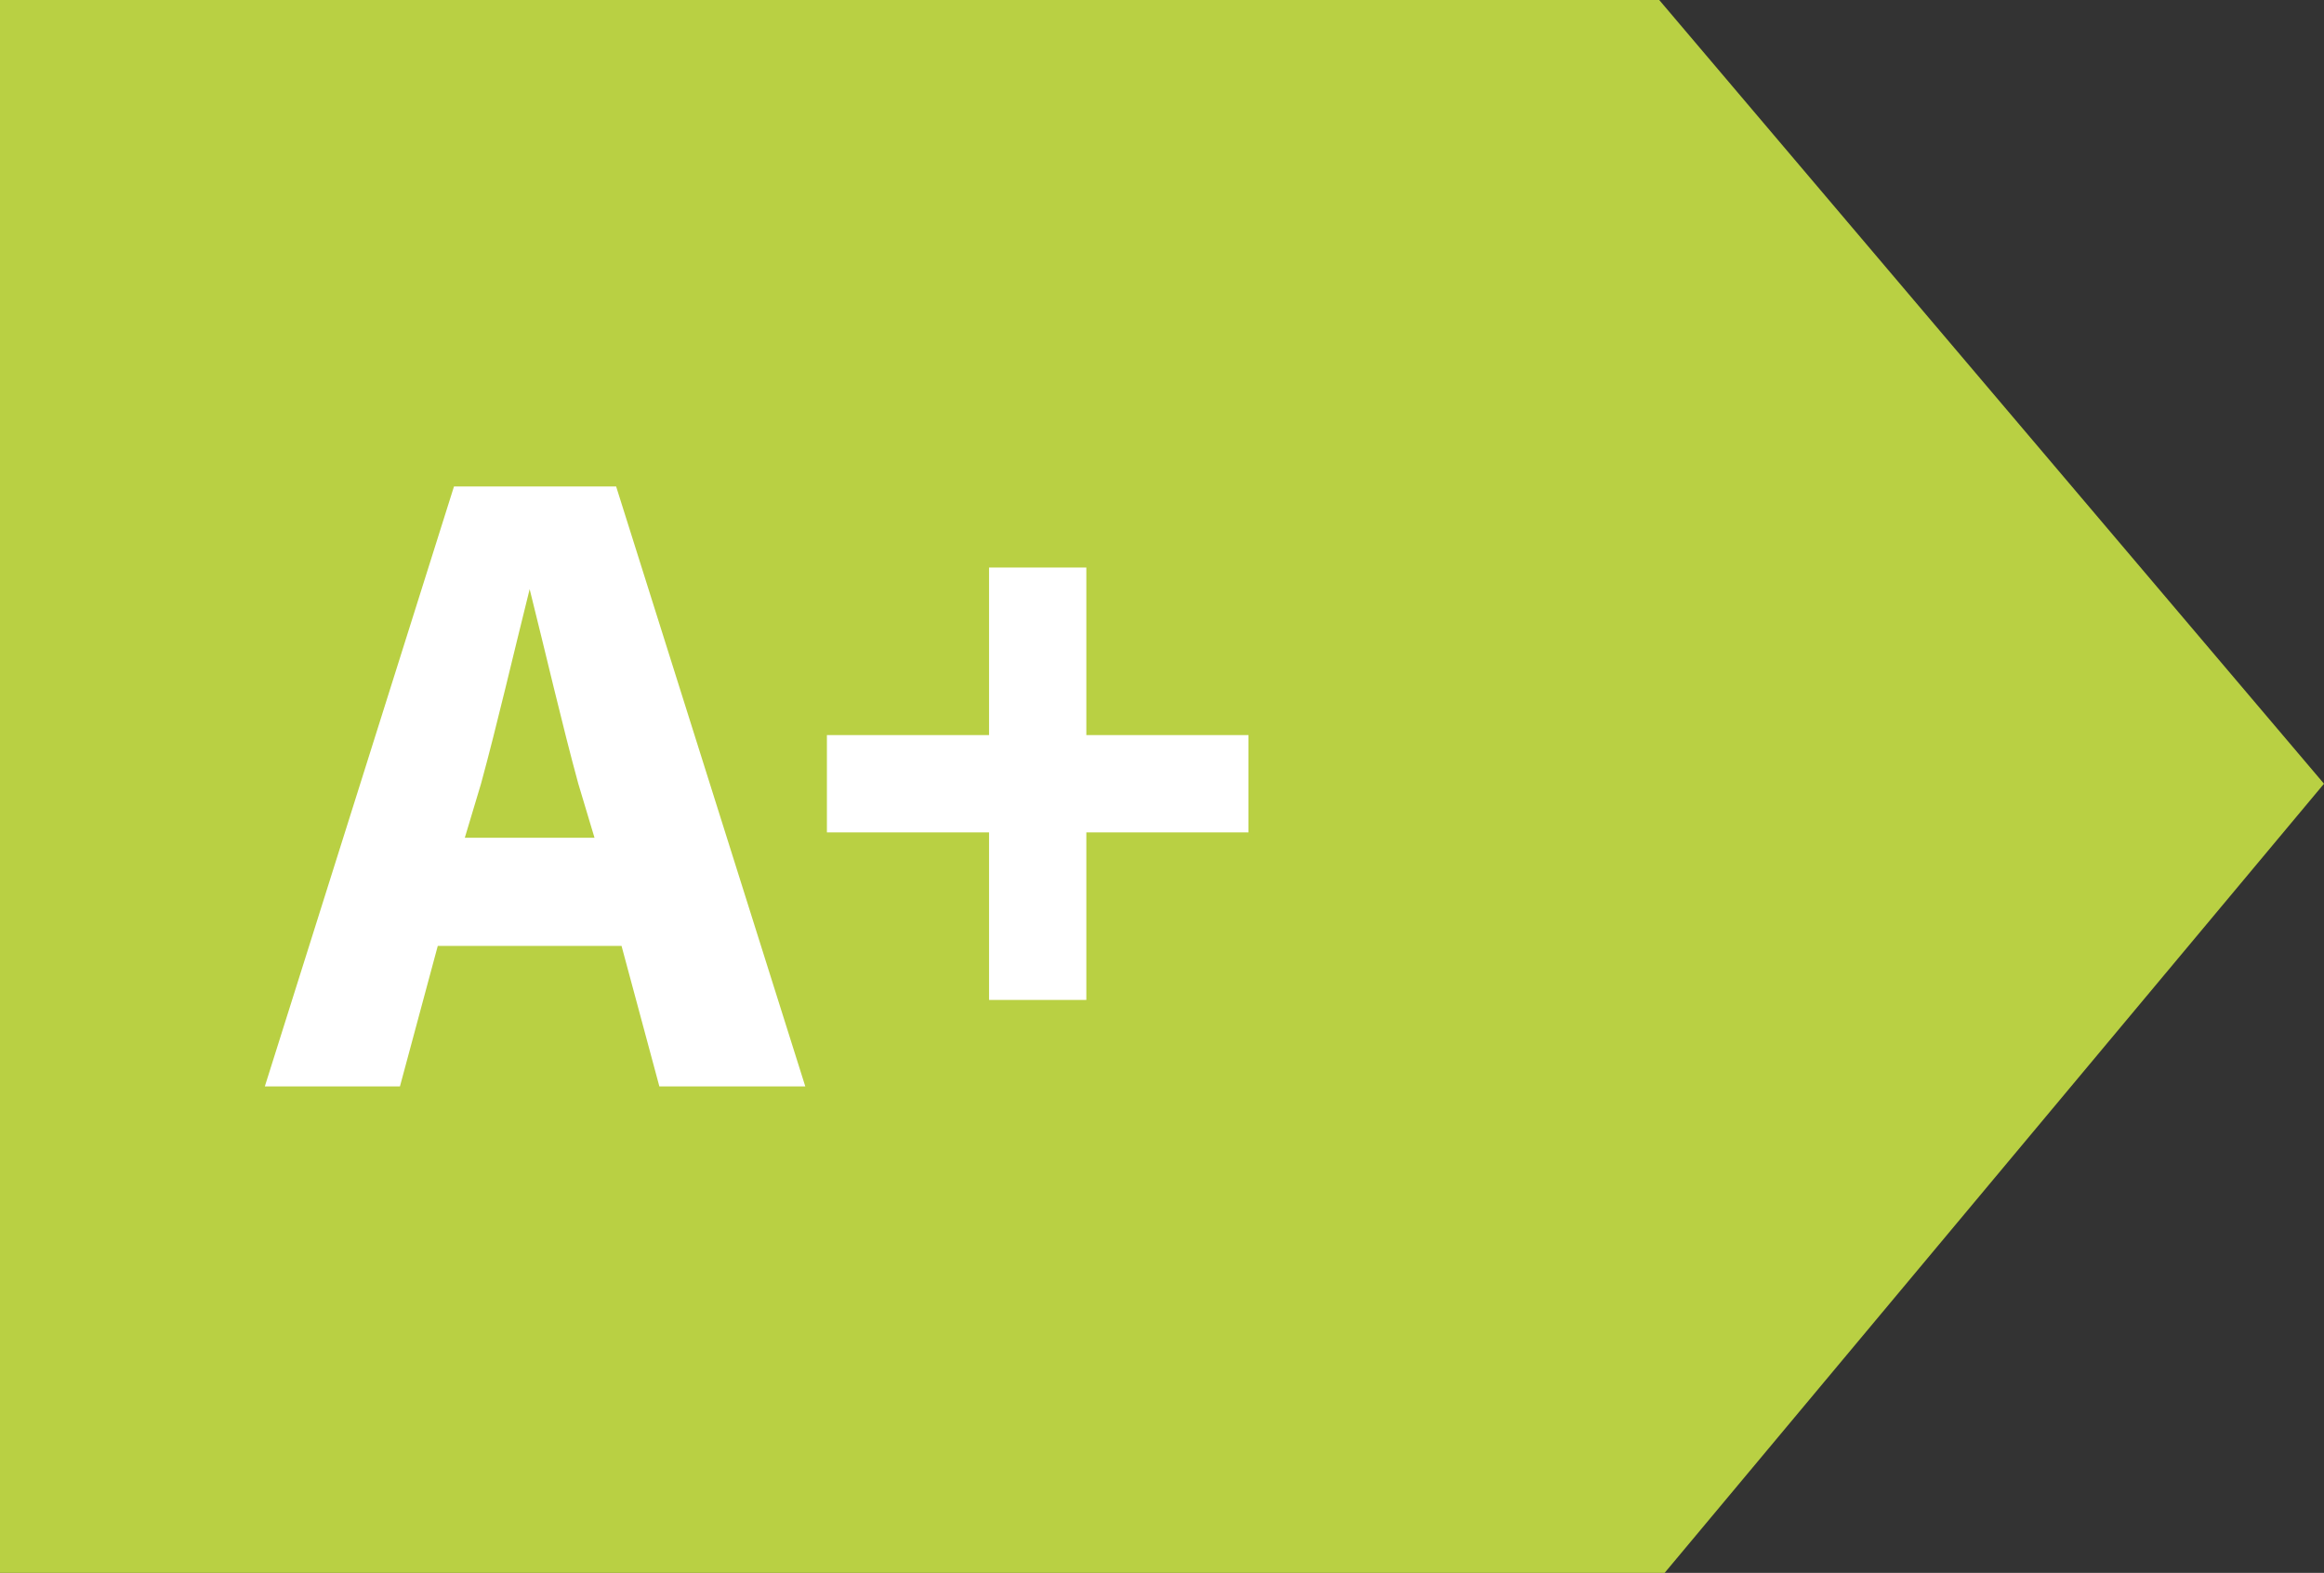
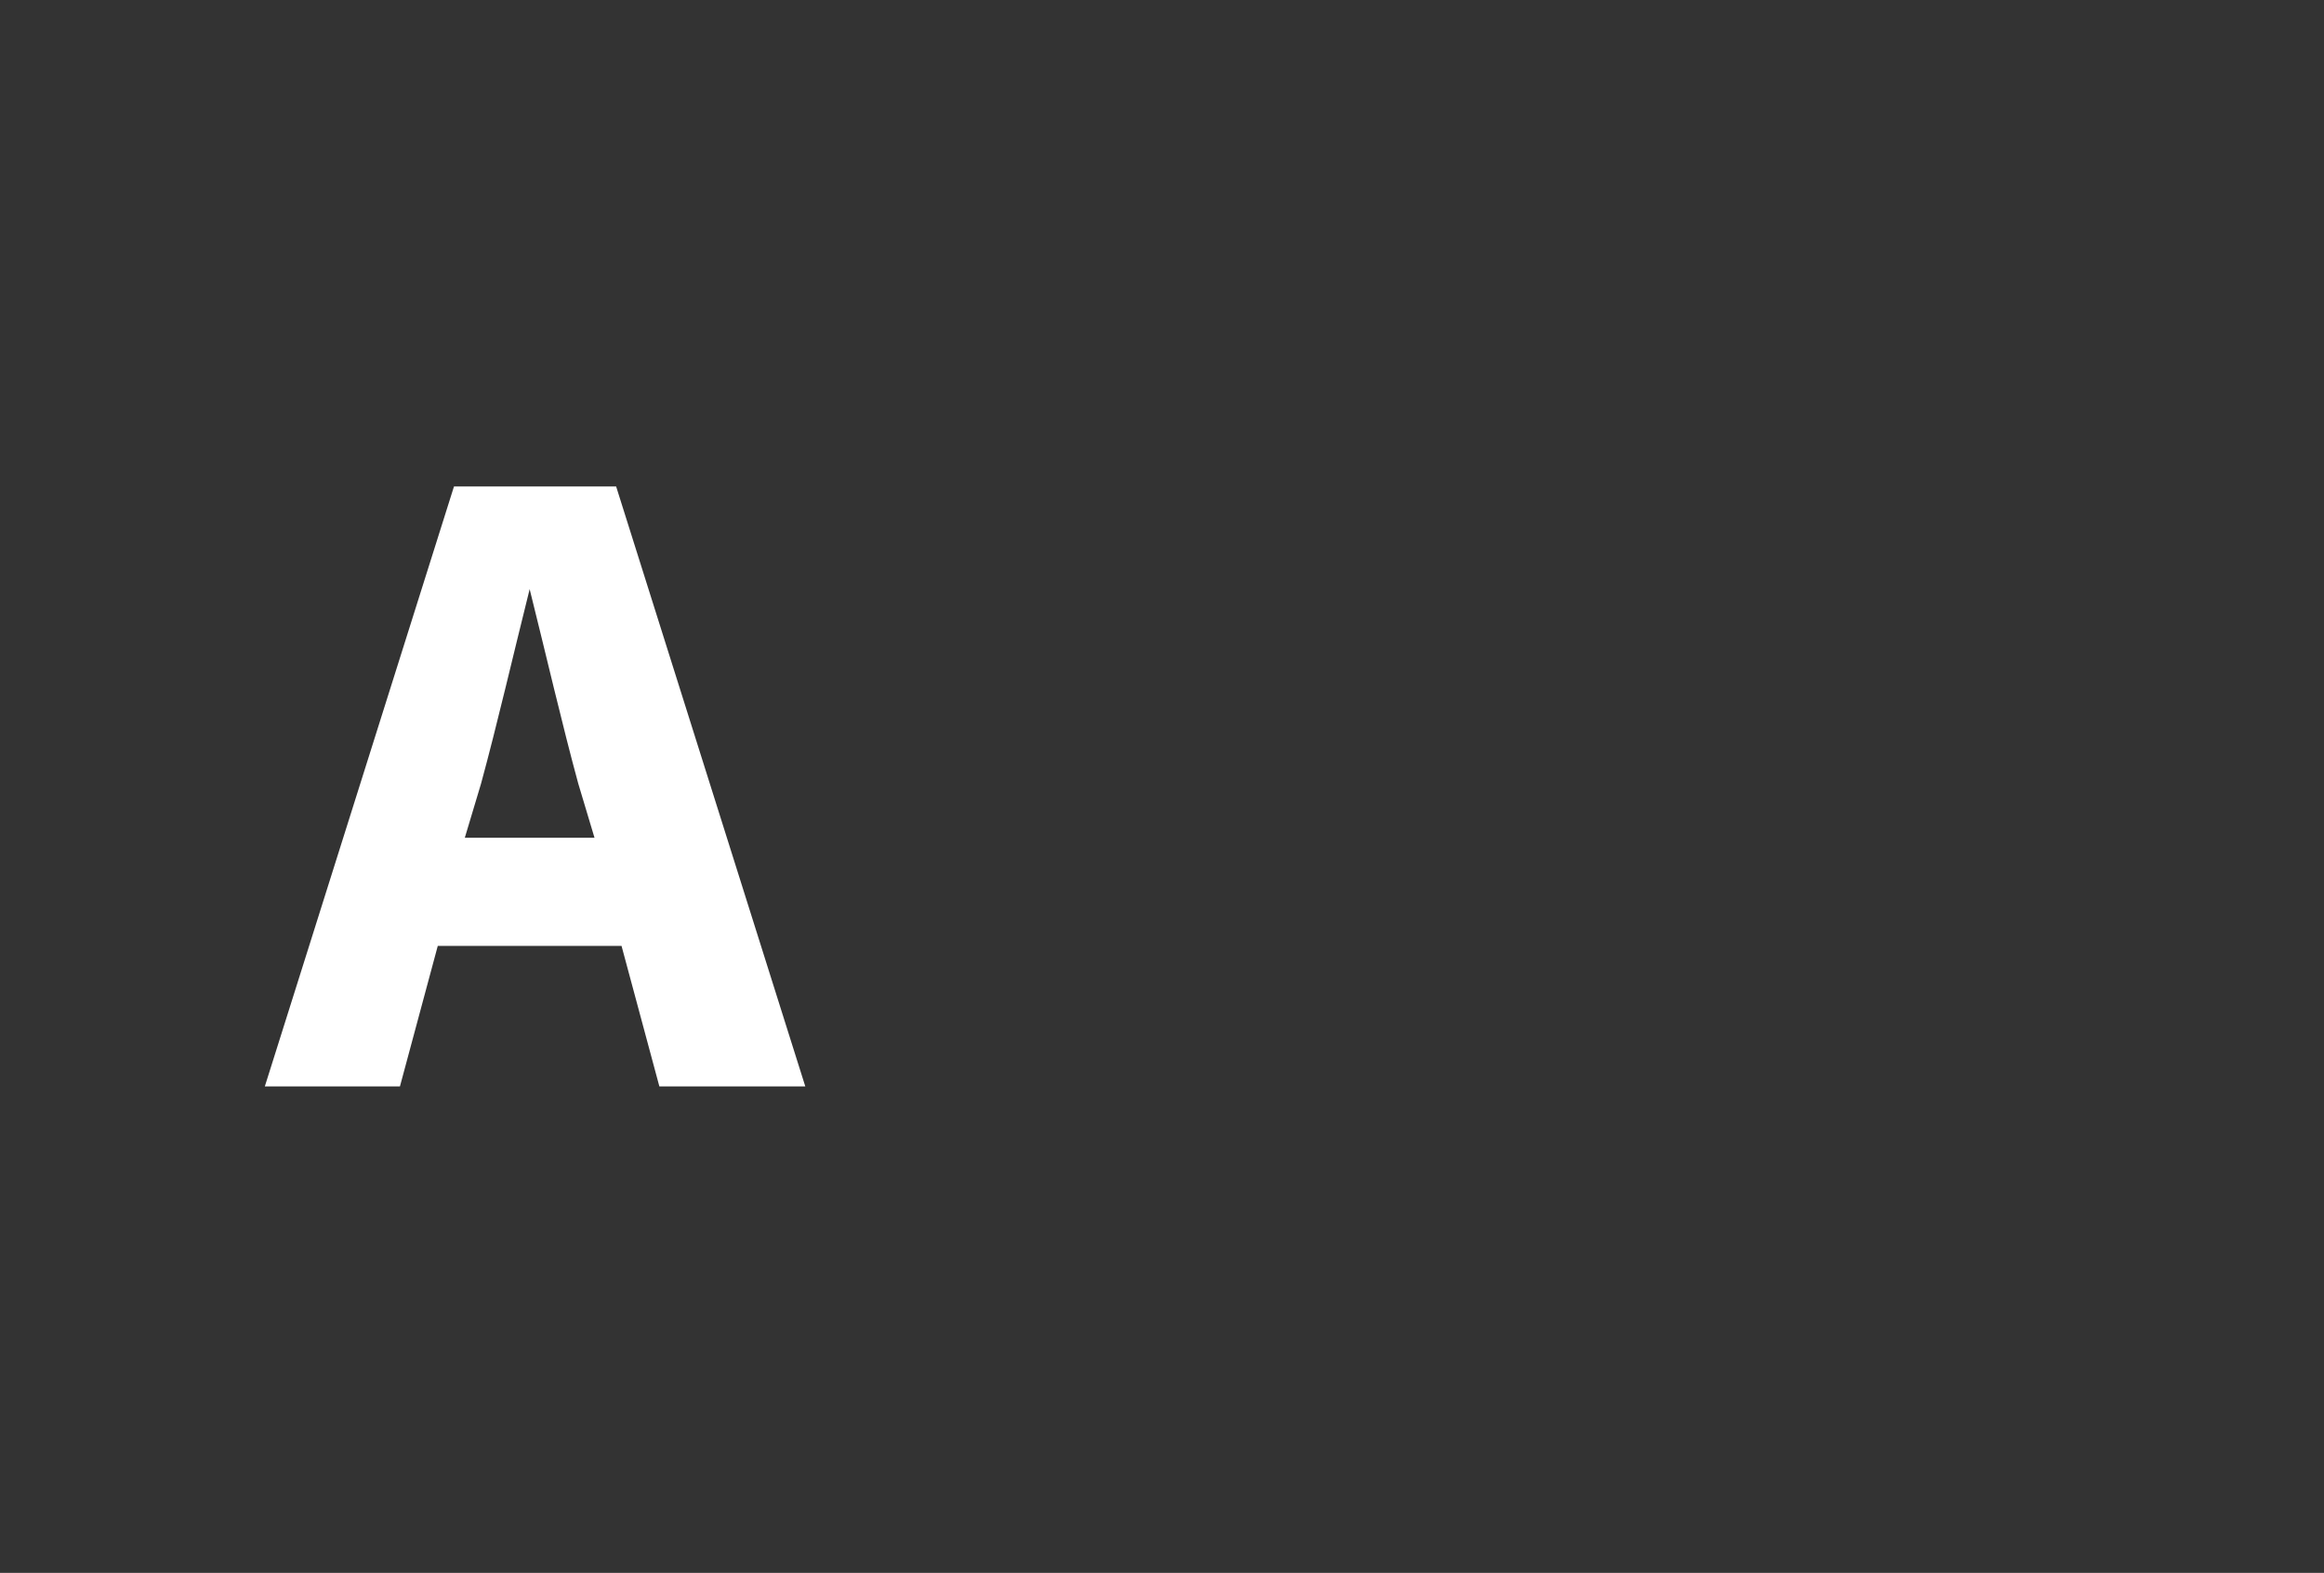
<svg xmlns="http://www.w3.org/2000/svg" version="1.1" id="Layer_1" x="0px" y="0px" viewBox="0 0 43 29.1" style="enable-background:new 0 0 43 29.1;" xml:space="preserve">
  <rect x="0" y="0" width="43" height="29.1" fill="#333333" stroke="none" />
  <style type="text/css">
	.st0{fill:#B9D043;}
	.st1{enable-background:new    ;}
	.st2{fill:#FFFFFF;}
</style>
  <g id="Path_1122">
-     <path class="st0" d="M0,0h30.7L43,14.5L30.8,29.1H0V0z" />
-   </g>
+     </g>
  <g id="A_">
    <g class="st1">
      <path class="st2" d="M8.4,9h3l3.5,11.1h-2.7l-0.7-2.6H8.1l-0.7,2.6H4.9L8.4,9z M8.6,15.5H11l-0.3-1c-0.3-1.1-0.6-2.4-0.9-3.6H9.8    c-0.3,1.2-0.6,2.5-0.9,3.6L8.6,15.5z" />
-       <path class="st2" d="M18.3,15.4h-3v-1.8h3v-3.1h1.8v3.1h3v1.8h-3v3.1h-1.8V15.4z" />
    </g>
  </g>
</svg>